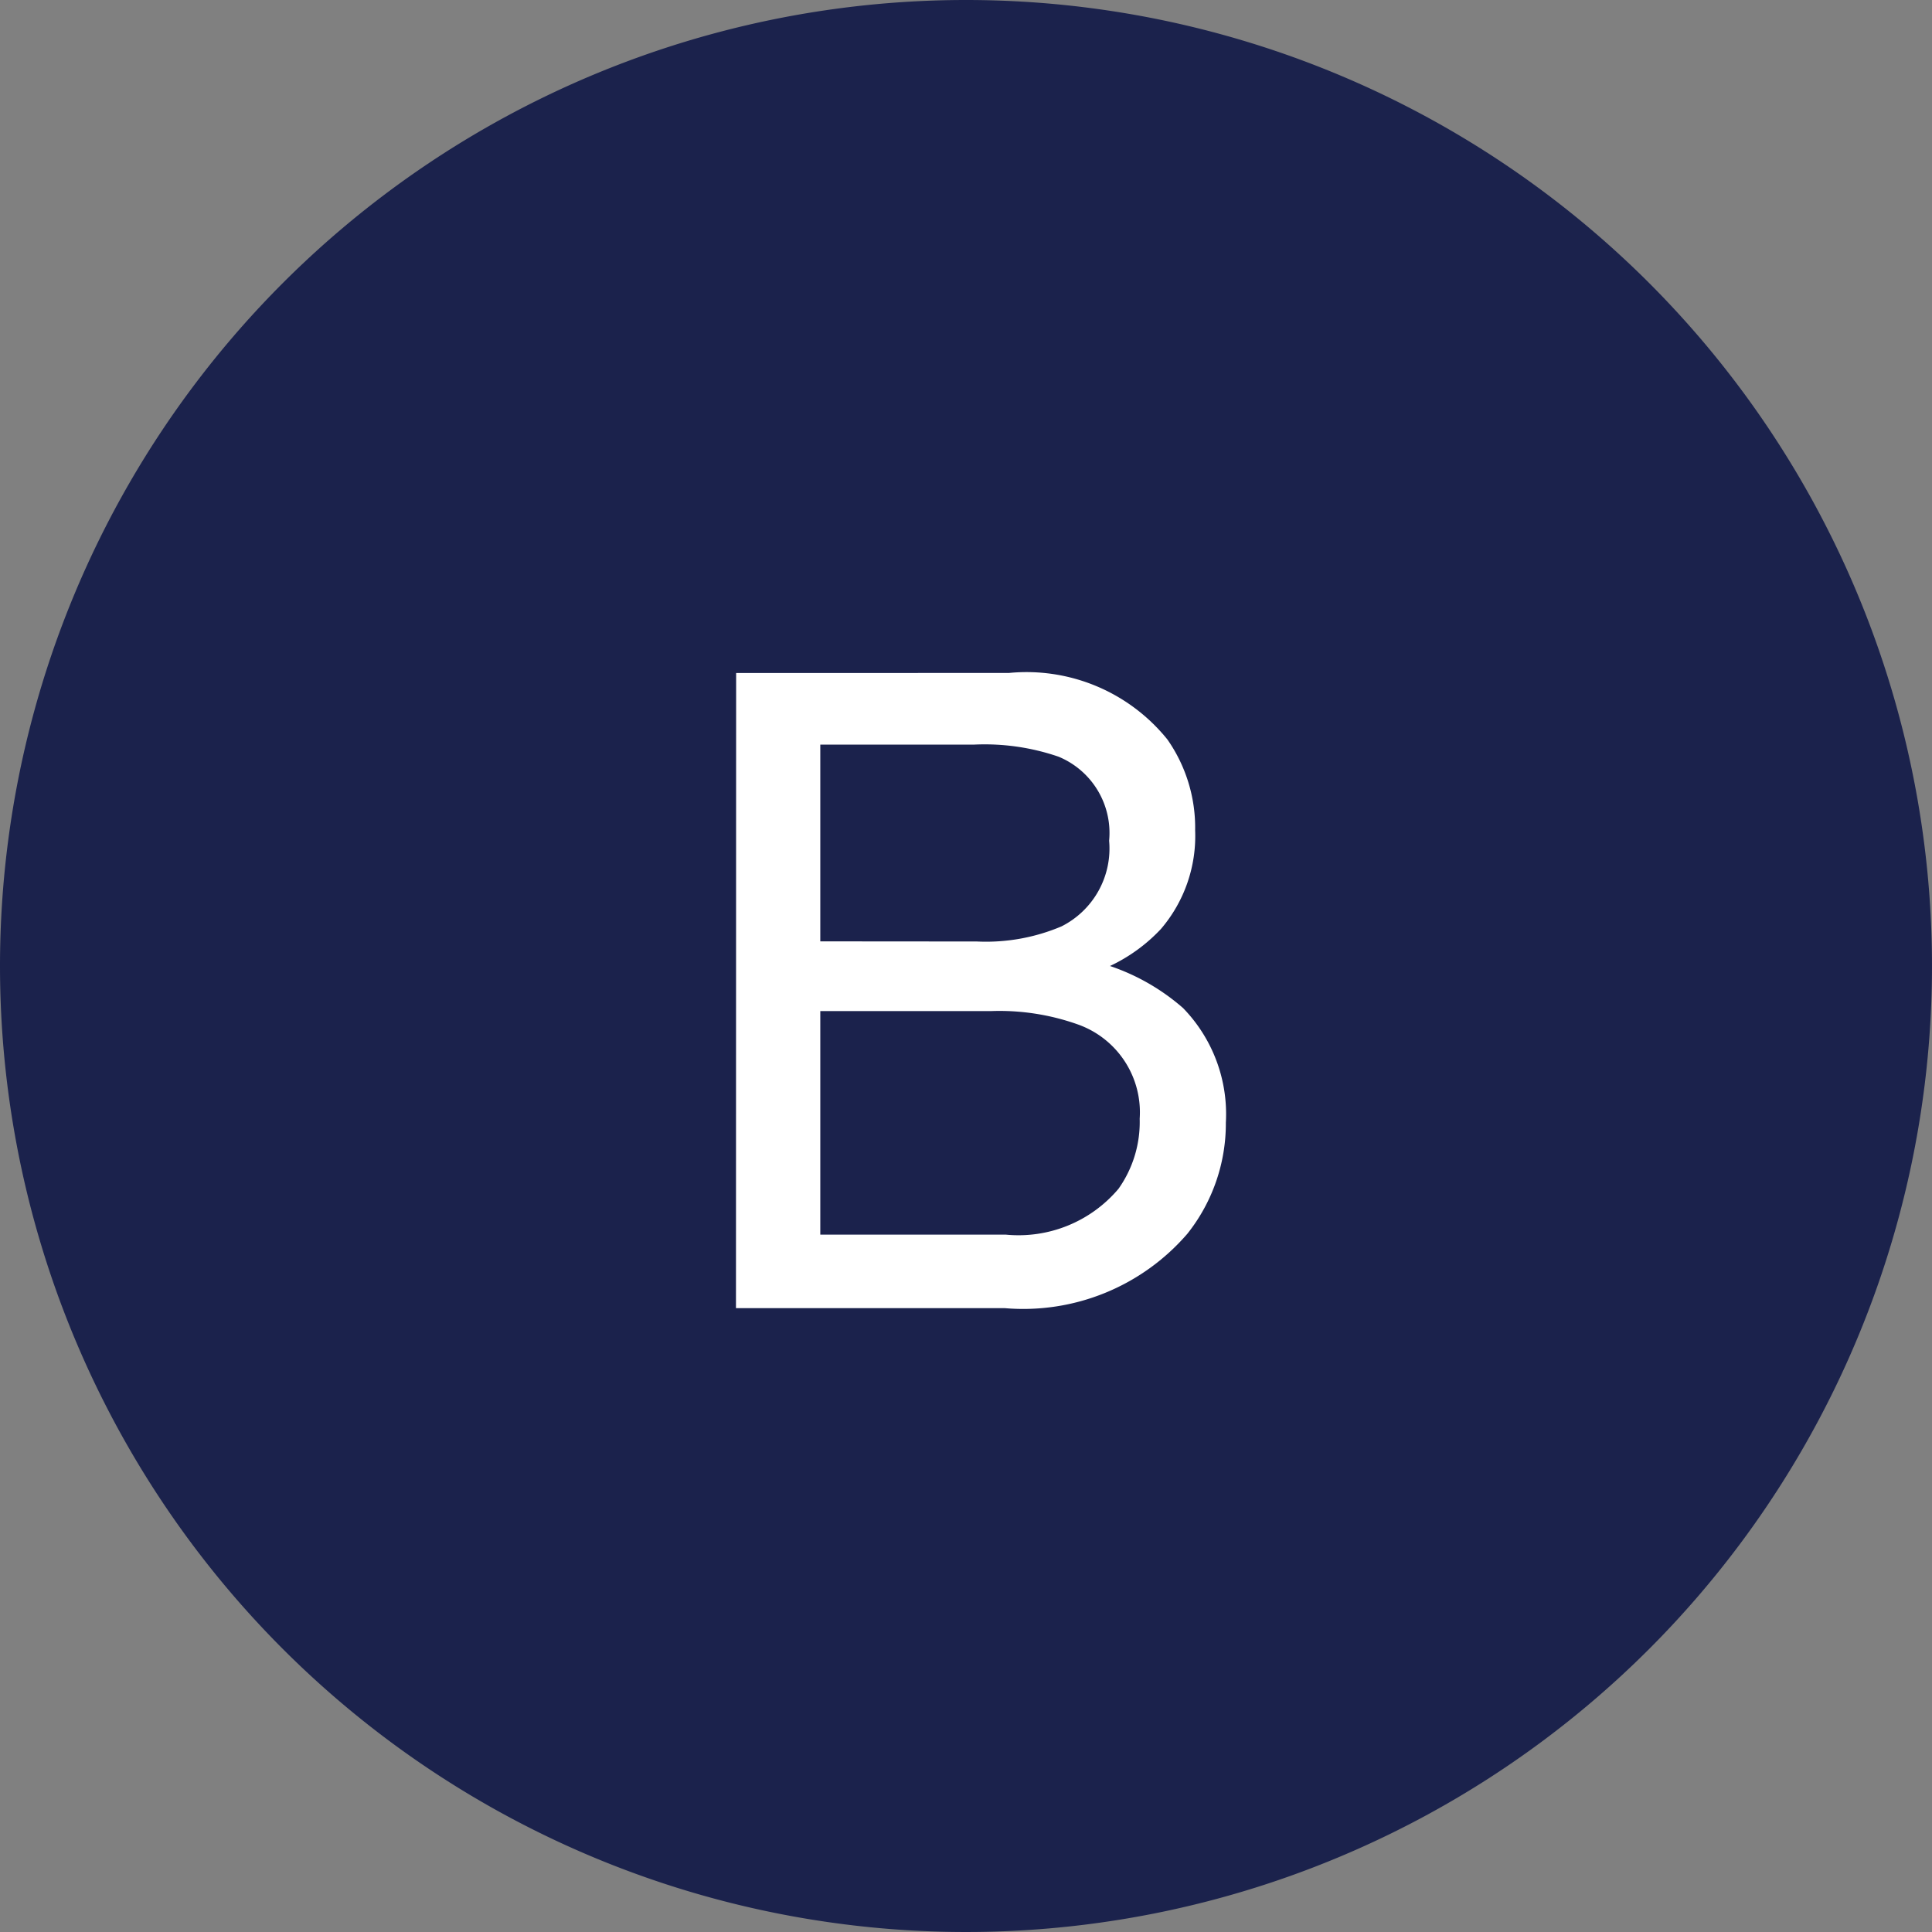
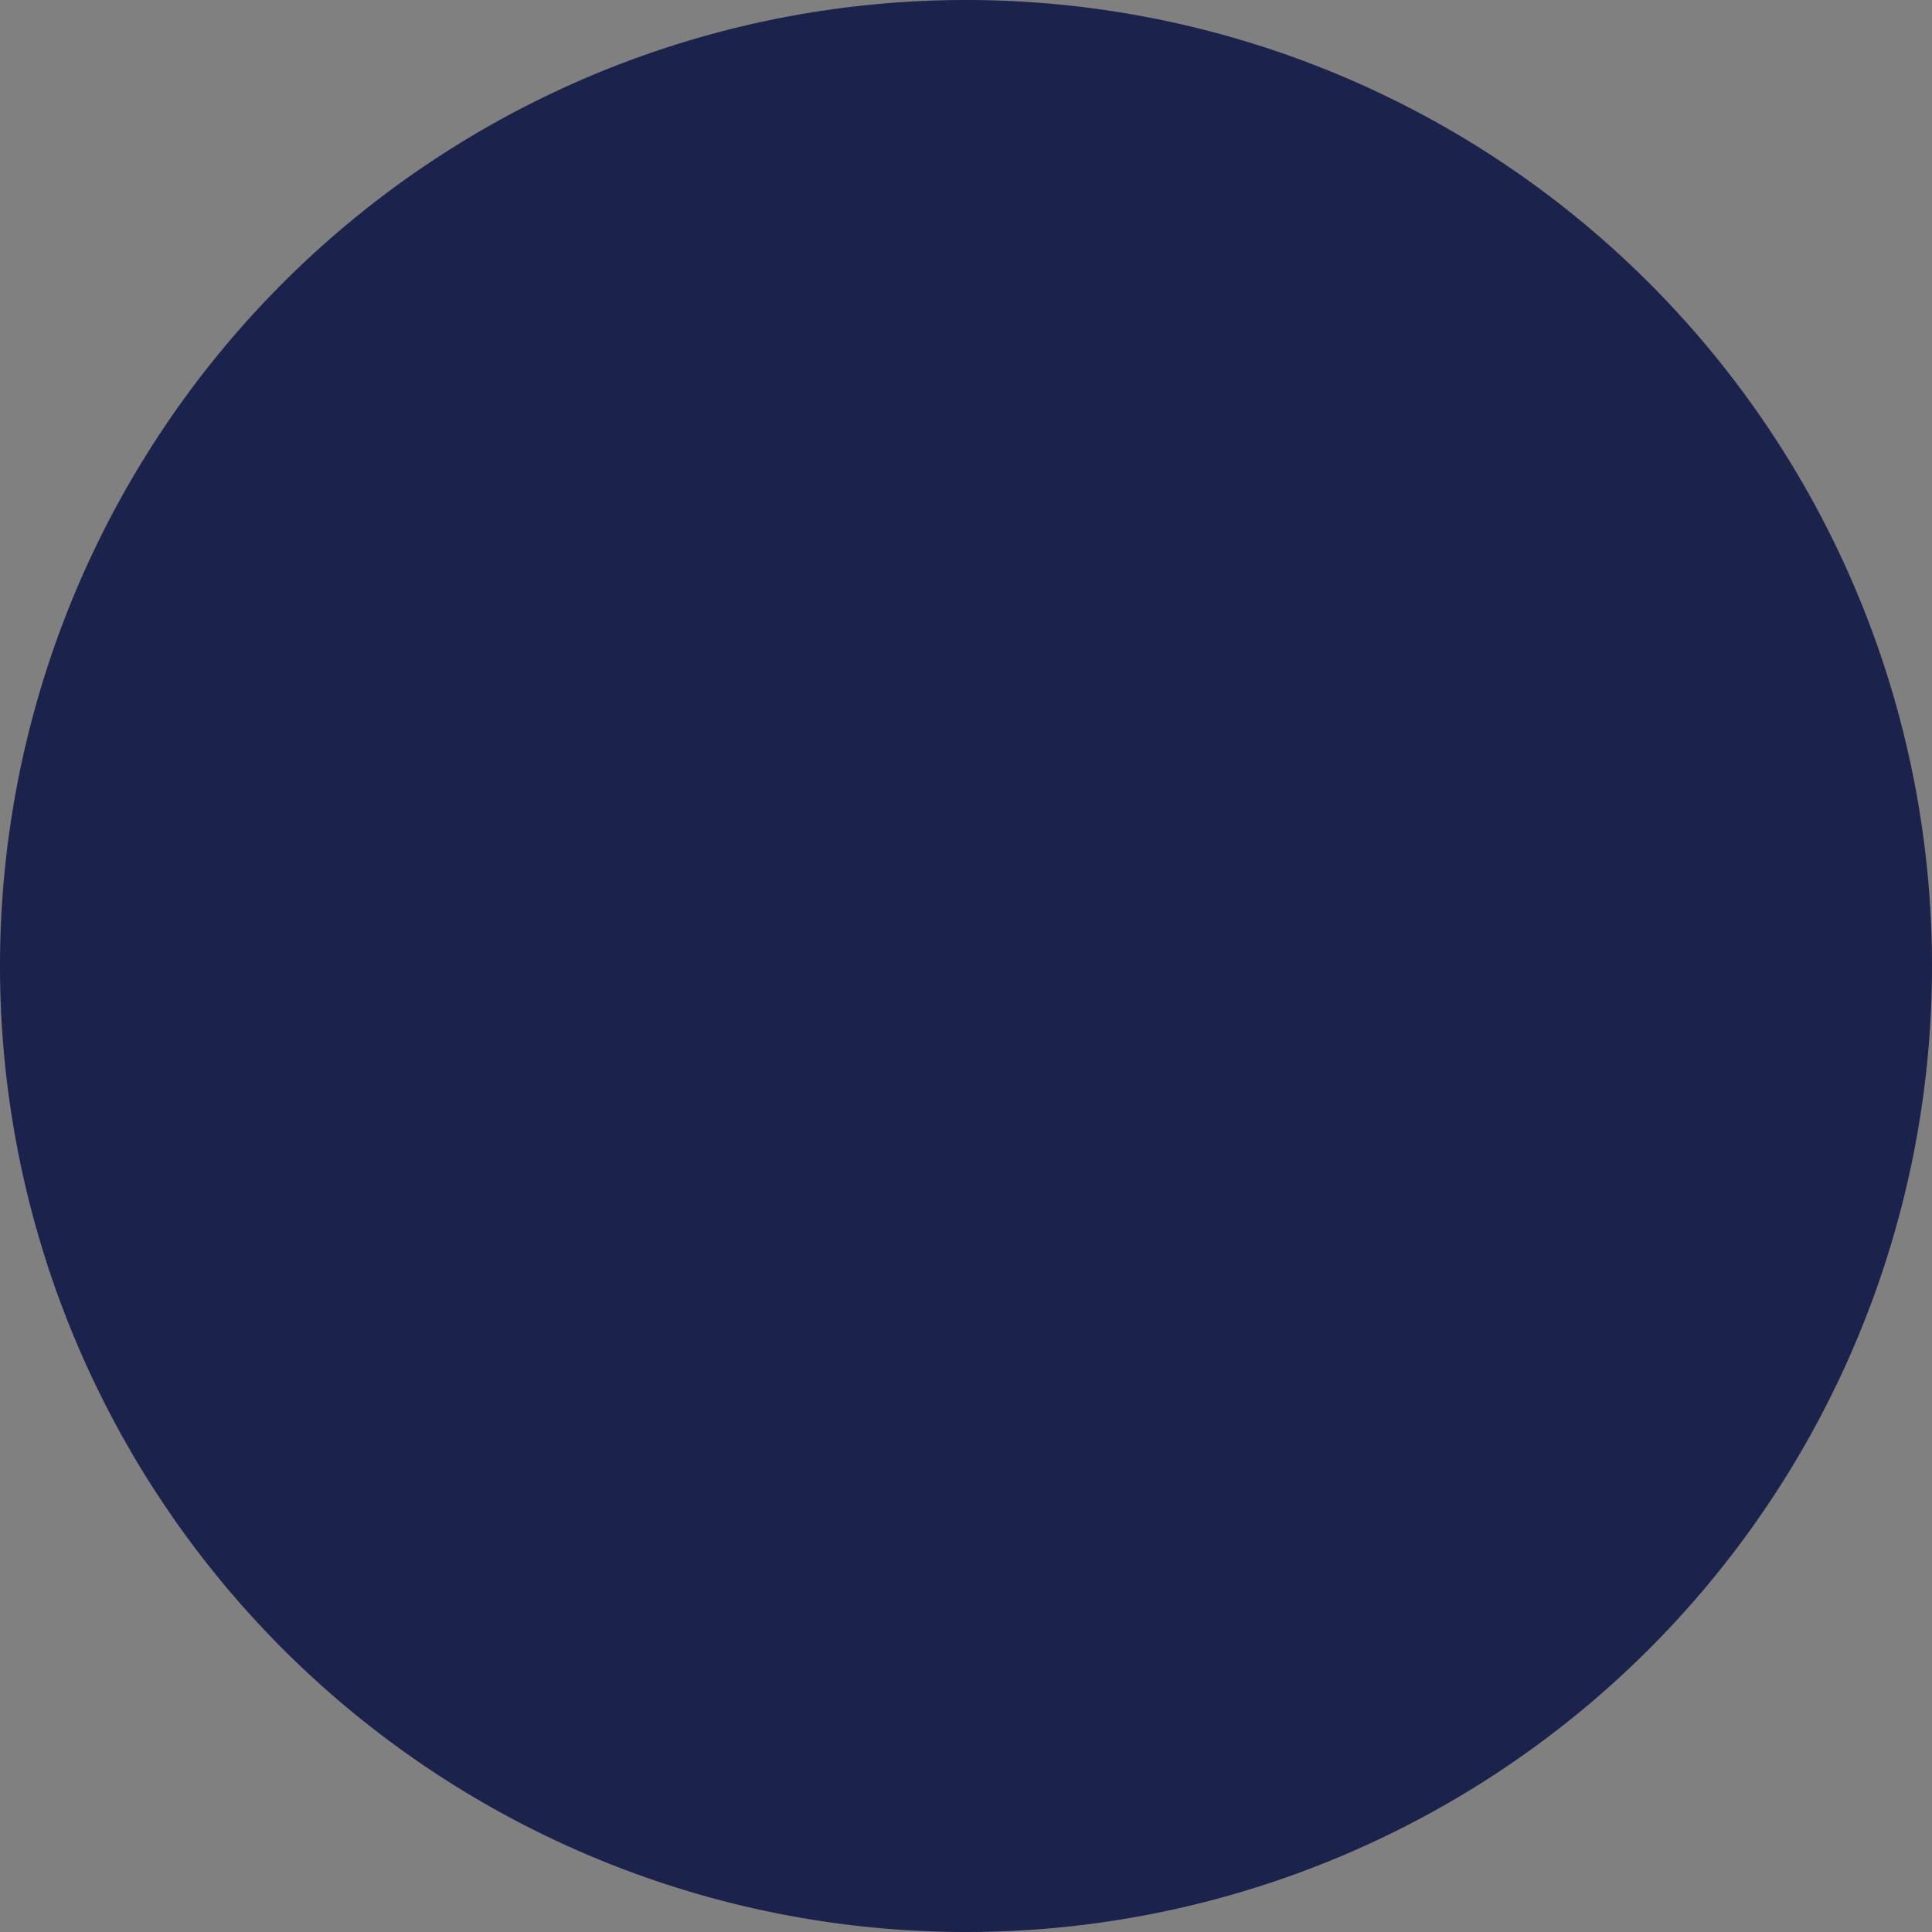
<svg xmlns="http://www.w3.org/2000/svg" width="48" height="48" viewBox="0 0 48 48">
  <rect x="0" y="0" width="48" height="48" fill="#808080" stroke="none" />
  <g id="グループ_9611" data-name="グループ 9611" transform="translate(23130 9279)">
    <path id="パス_20648" data-name="パス 20648" d="M24,0A24,24,0,1,1,0,24,24,24,0,0,1,24,0Z" transform="translate(-23130 -9279)" fill="#1b224c" />
-     <path id="パス_20649" data-name="パス 20649" d="M.269-9.109a4.8,4.8,0,0,0,2.105-.376,2.166,2.166,0,0,0,1.182-2.127A2.05,2.05,0,0,0,2.3-13.7,5.649,5.649,0,0,0,.193-14H-3.62v4.888Zm.72,7.283a3.251,3.251,0,0,0,2.8-1.139,2.867,2.867,0,0,0,.526-1.74A2.315,2.315,0,0,0,2.782-7.047,5.815,5.815,0,0,0,.623-7.38H-3.62v5.554Zm-6.7-13.954H1.063a4.494,4.494,0,0,1,3.942,1.654,3.823,3.823,0,0,1,.688,2.256,3.552,3.552,0,0,1-.849,2.449A4.147,4.147,0,0,1,3.577-8.5,5.363,5.363,0,0,1,5.393-7.455,3.781,3.781,0,0,1,6.456-4.608,4.4,4.4,0,0,1,5.5-1.848,5.384,5.384,0,0,1,.956,0H-5.715Z" transform="translate(-23106 -9246.5)" fill="#fff" />
  </g>
</svg>